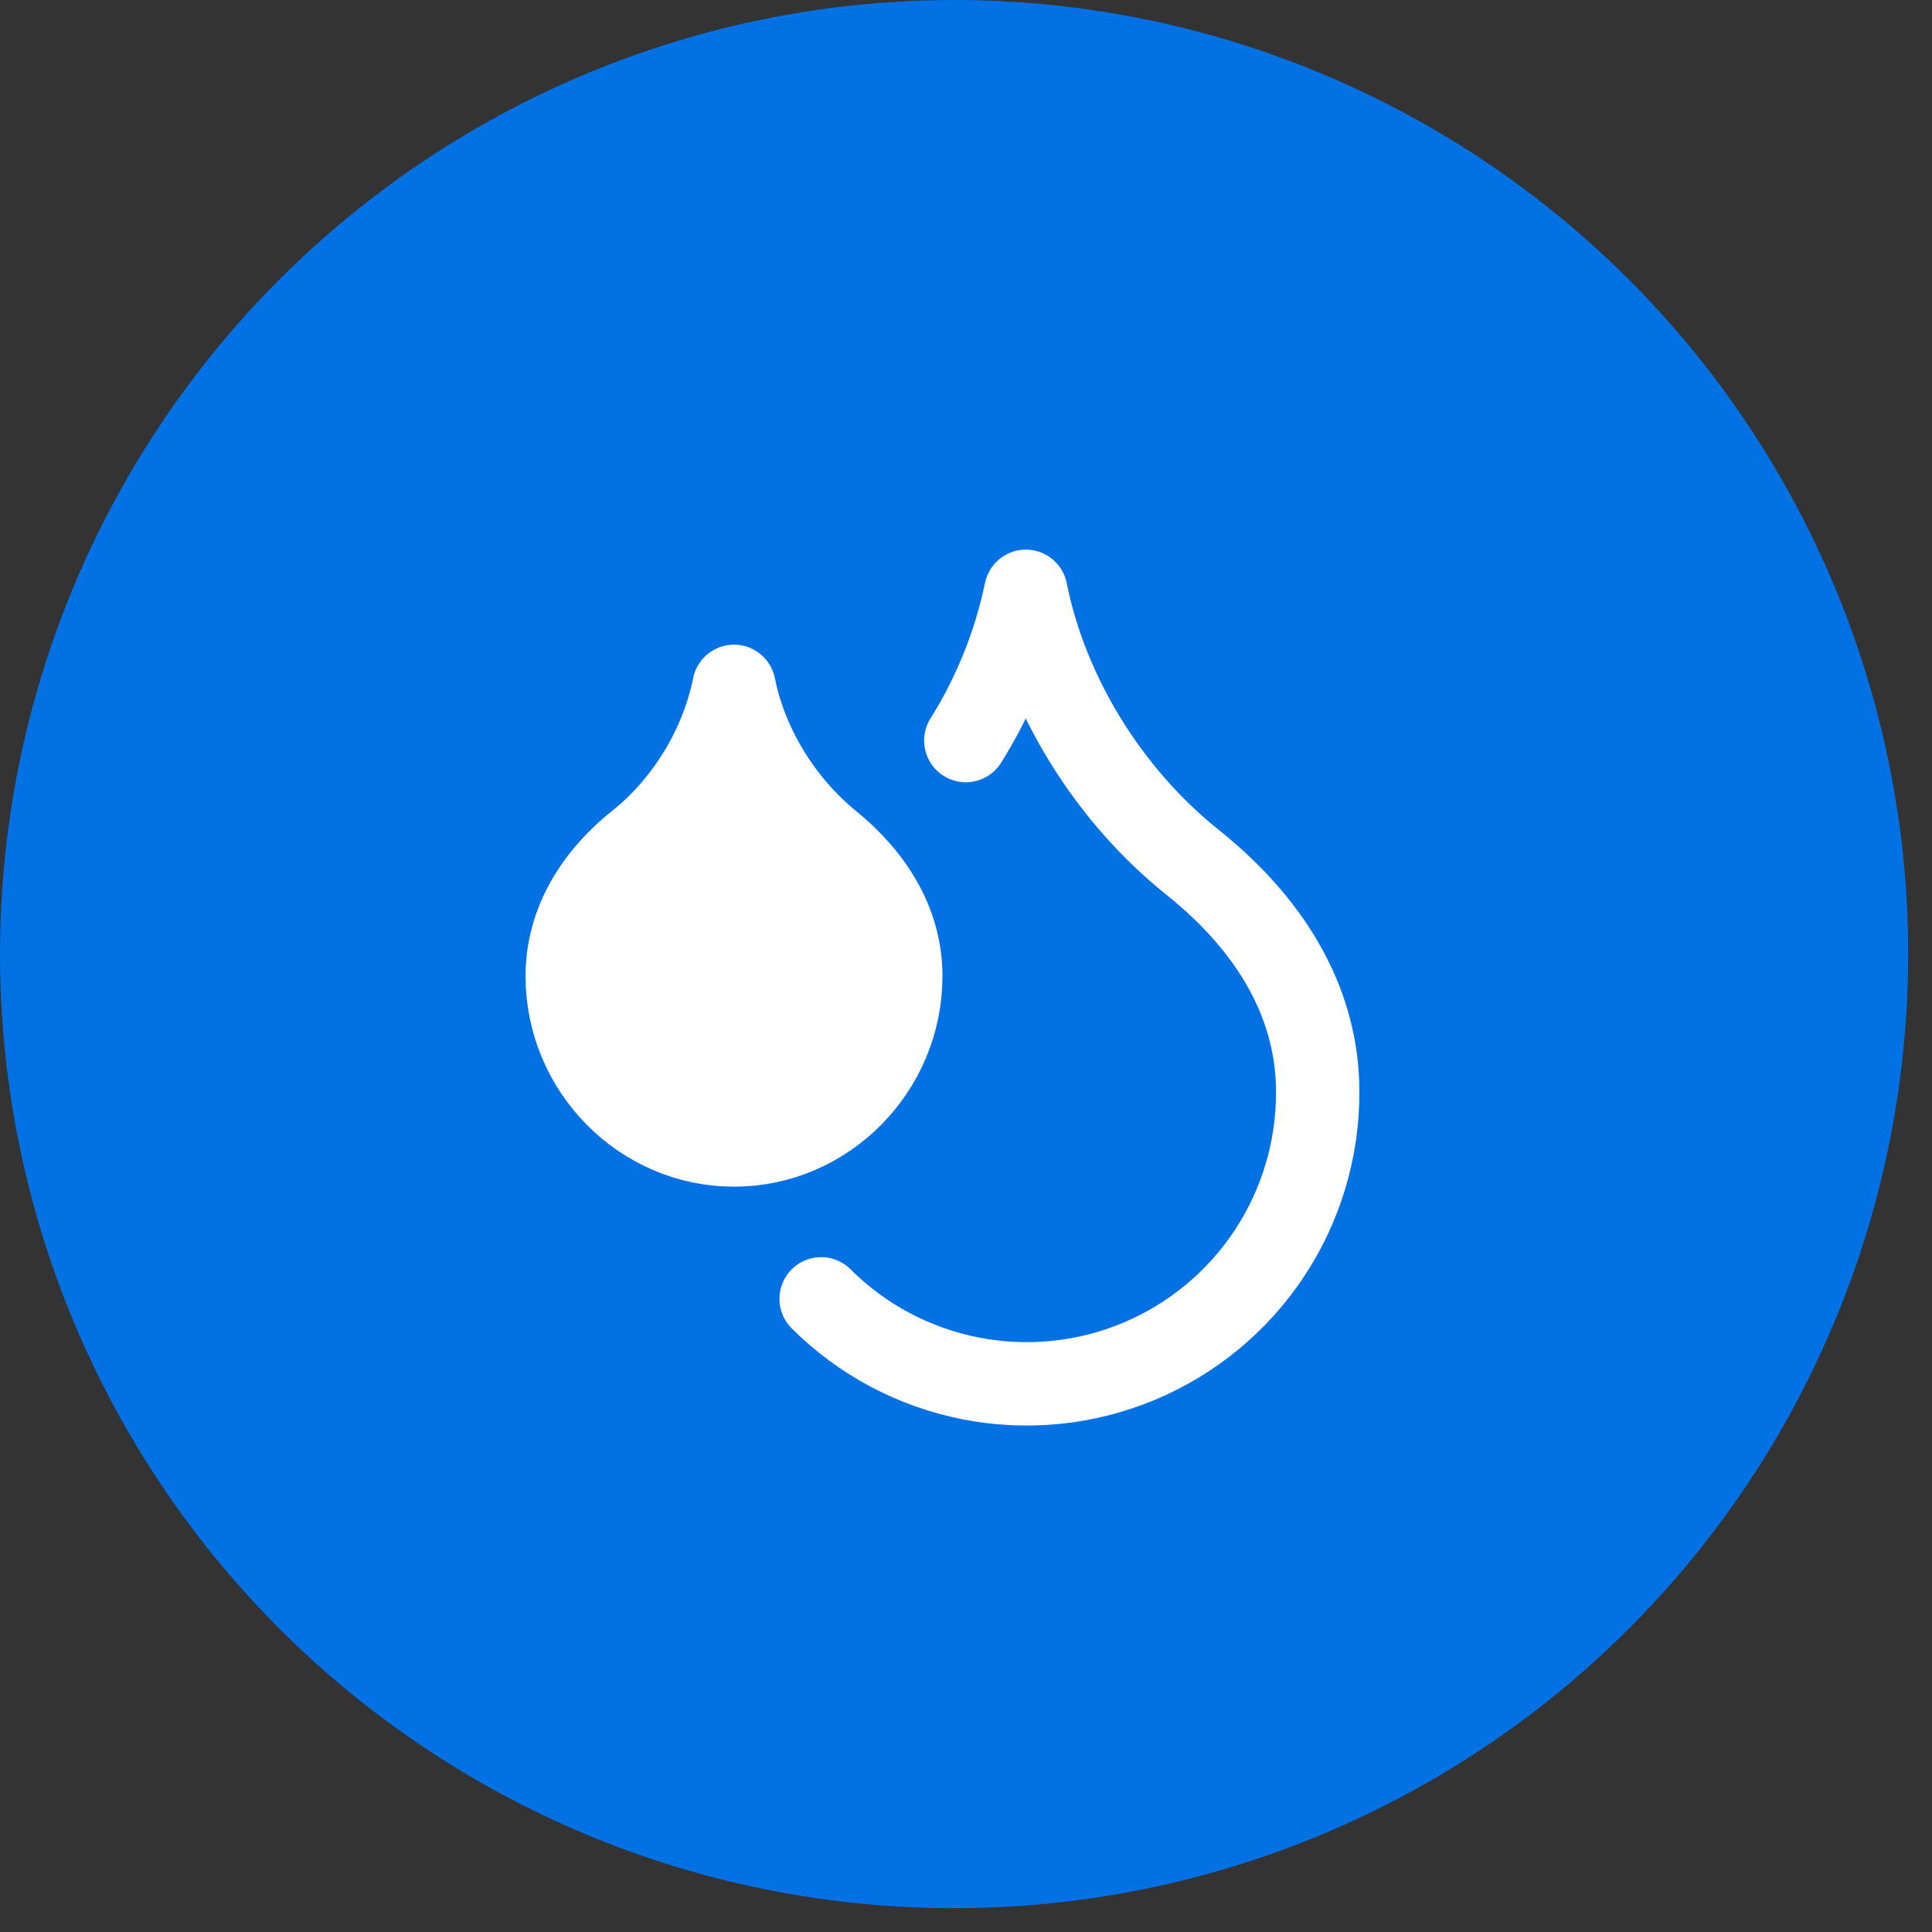
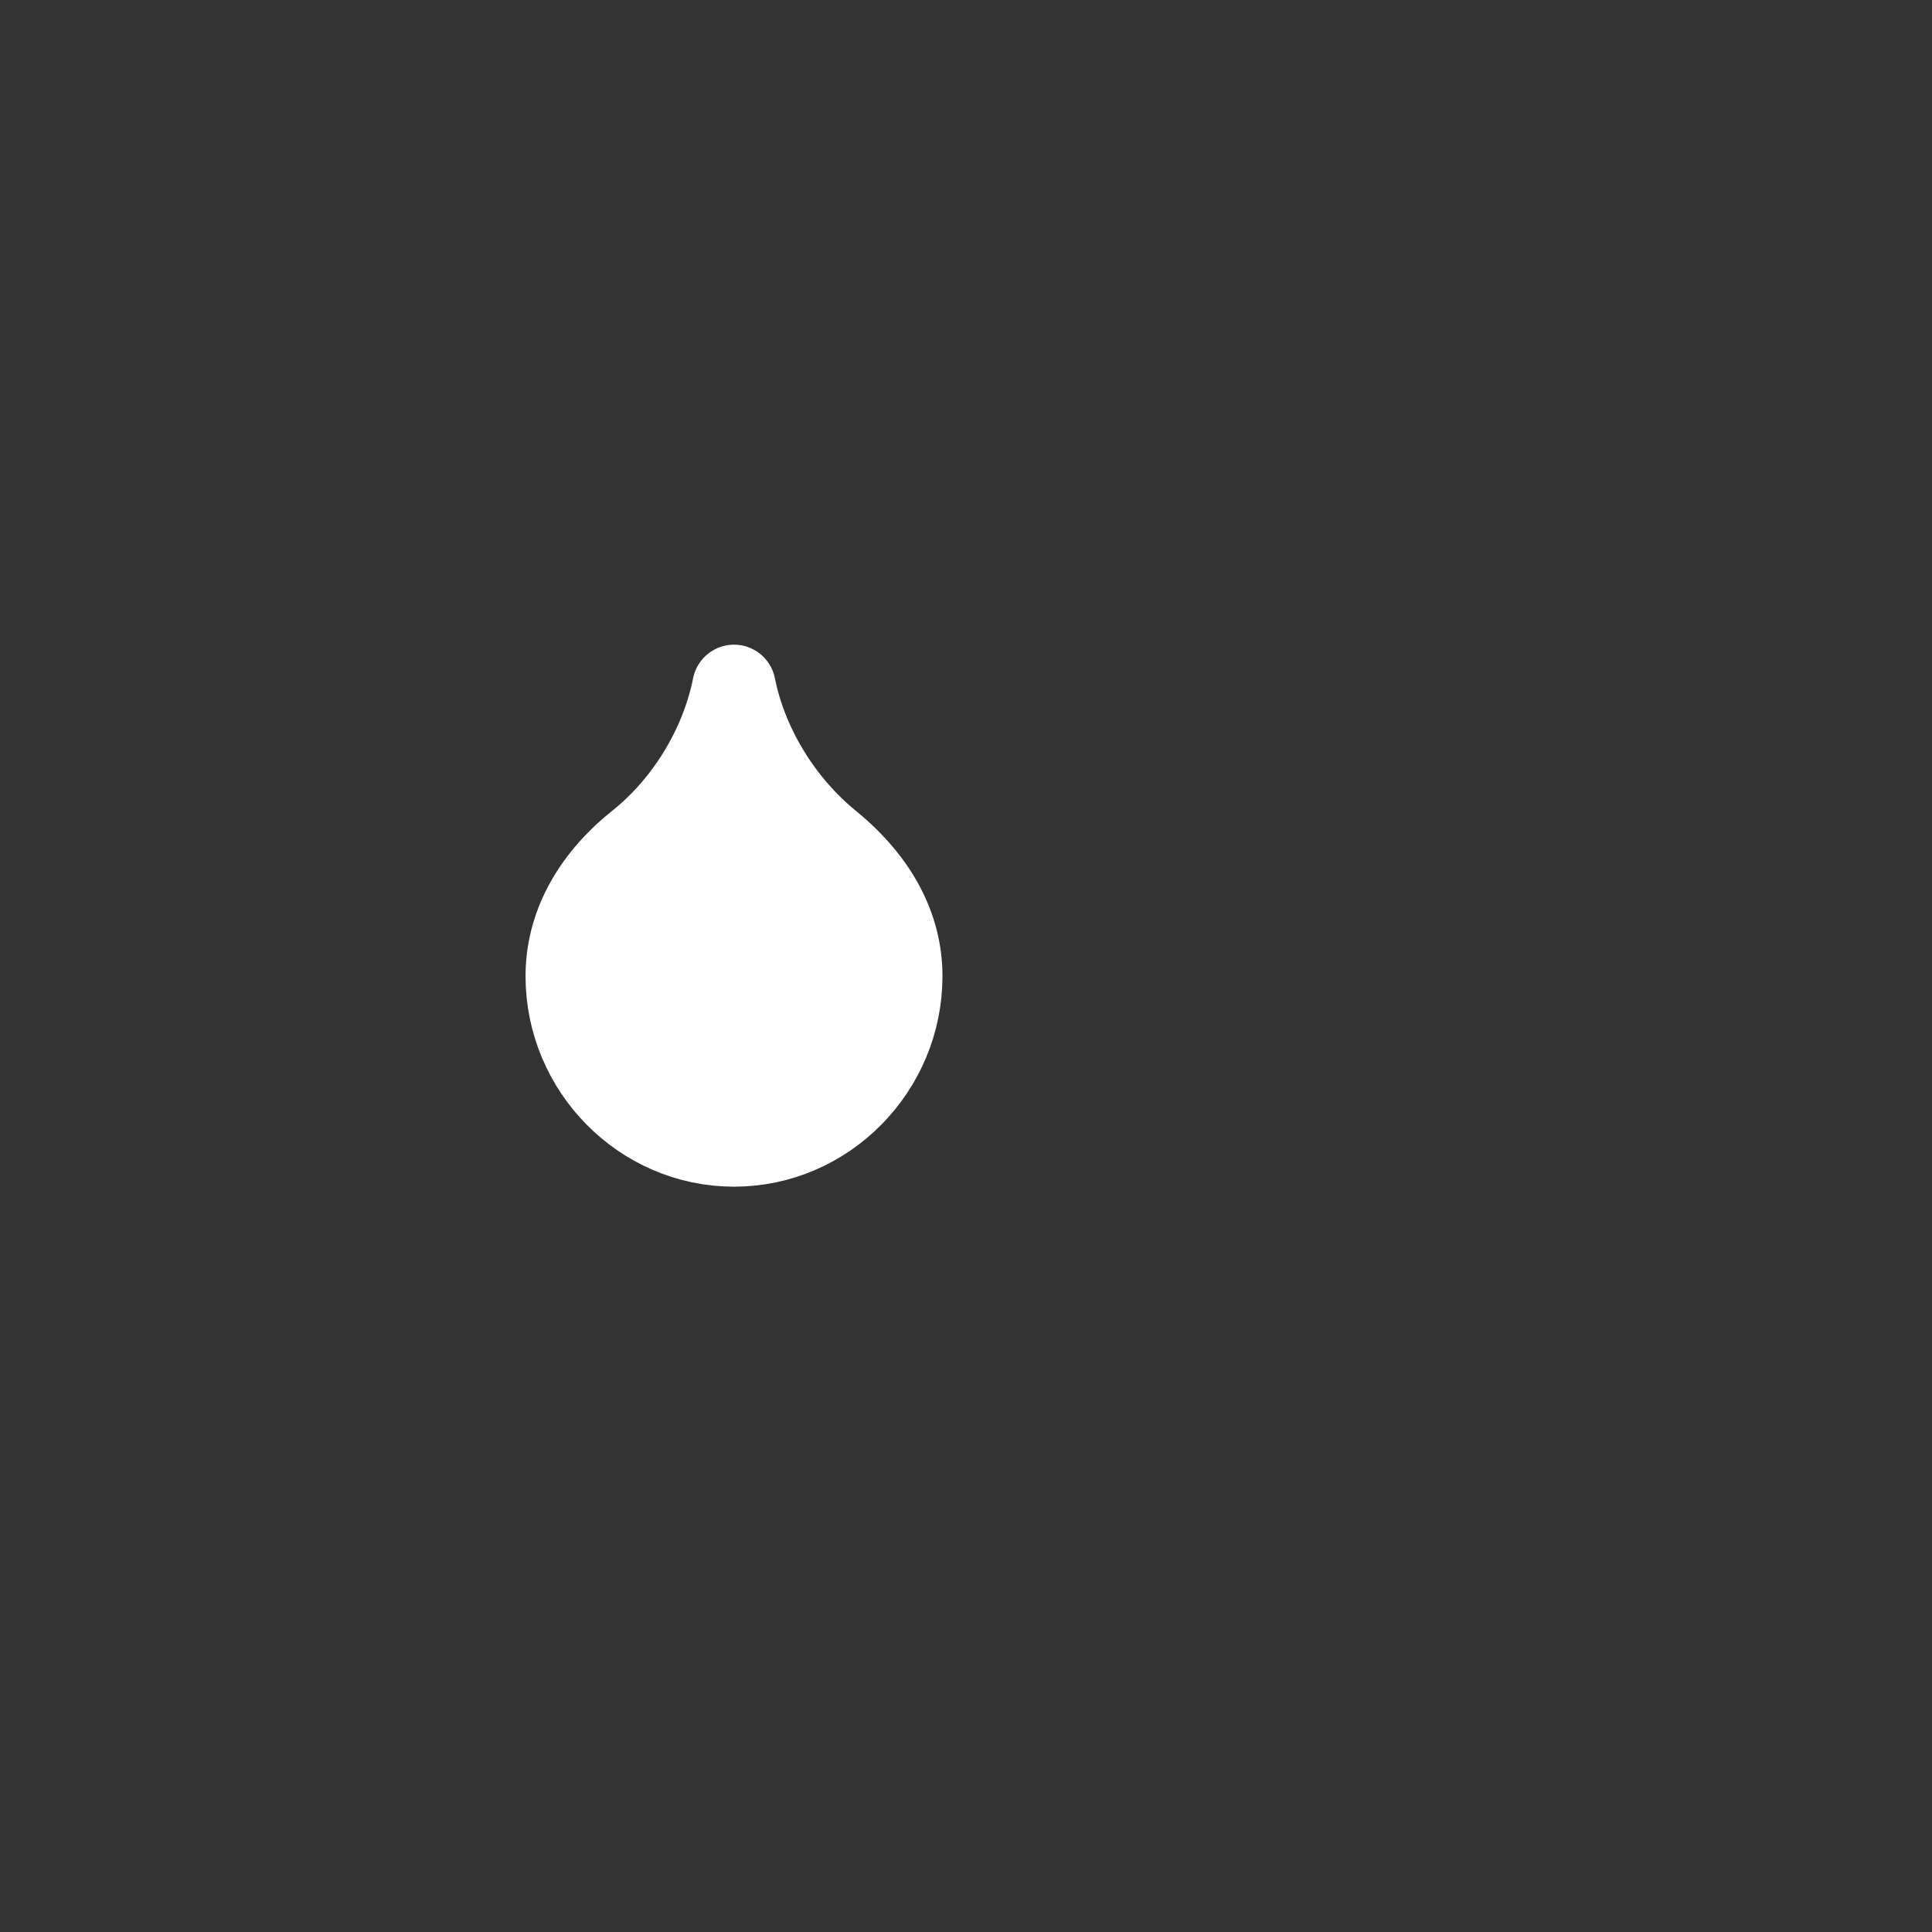
<svg xmlns="http://www.w3.org/2000/svg" width="50" height="50" viewBox="0 0 50 50" fill="none">
  <rect x="0" y="0" width="50" height="50" fill="#333333" stroke="none" />
-   <circle cx="24.692" cy="24.692" r="24.692" fill="#0171E4" />
  <path d="M18.996 29.632C21.37 29.632 23.312 27.658 23.312 25.262C23.312 24.011 22.697 22.824 21.467 21.82C20.237 20.817 19.309 19.328 18.996 17.763C18.683 19.328 17.766 20.828 16.525 21.82C15.284 22.813 14.68 24.021 14.68 25.262C14.68 27.658 16.622 29.632 18.996 29.632Z" fill="white" stroke="white" stroke-width="2.158" stroke-linecap="round" stroke-linejoin="round" />
-   <path d="M24.995 19.166C25.737 17.981 26.263 16.673 26.549 15.303C27.088 18.001 28.706 20.591 30.864 22.317C33.023 24.043 34.102 26.093 34.102 28.252C34.108 29.743 33.671 31.203 32.846 32.446C32.022 33.689 30.847 34.659 29.471 35.233C28.094 35.808 26.578 35.96 25.115 35.672C23.651 35.384 22.306 34.668 21.251 33.614" stroke="white" stroke-width="2.158" stroke-linecap="round" stroke-linejoin="round" />
</svg>